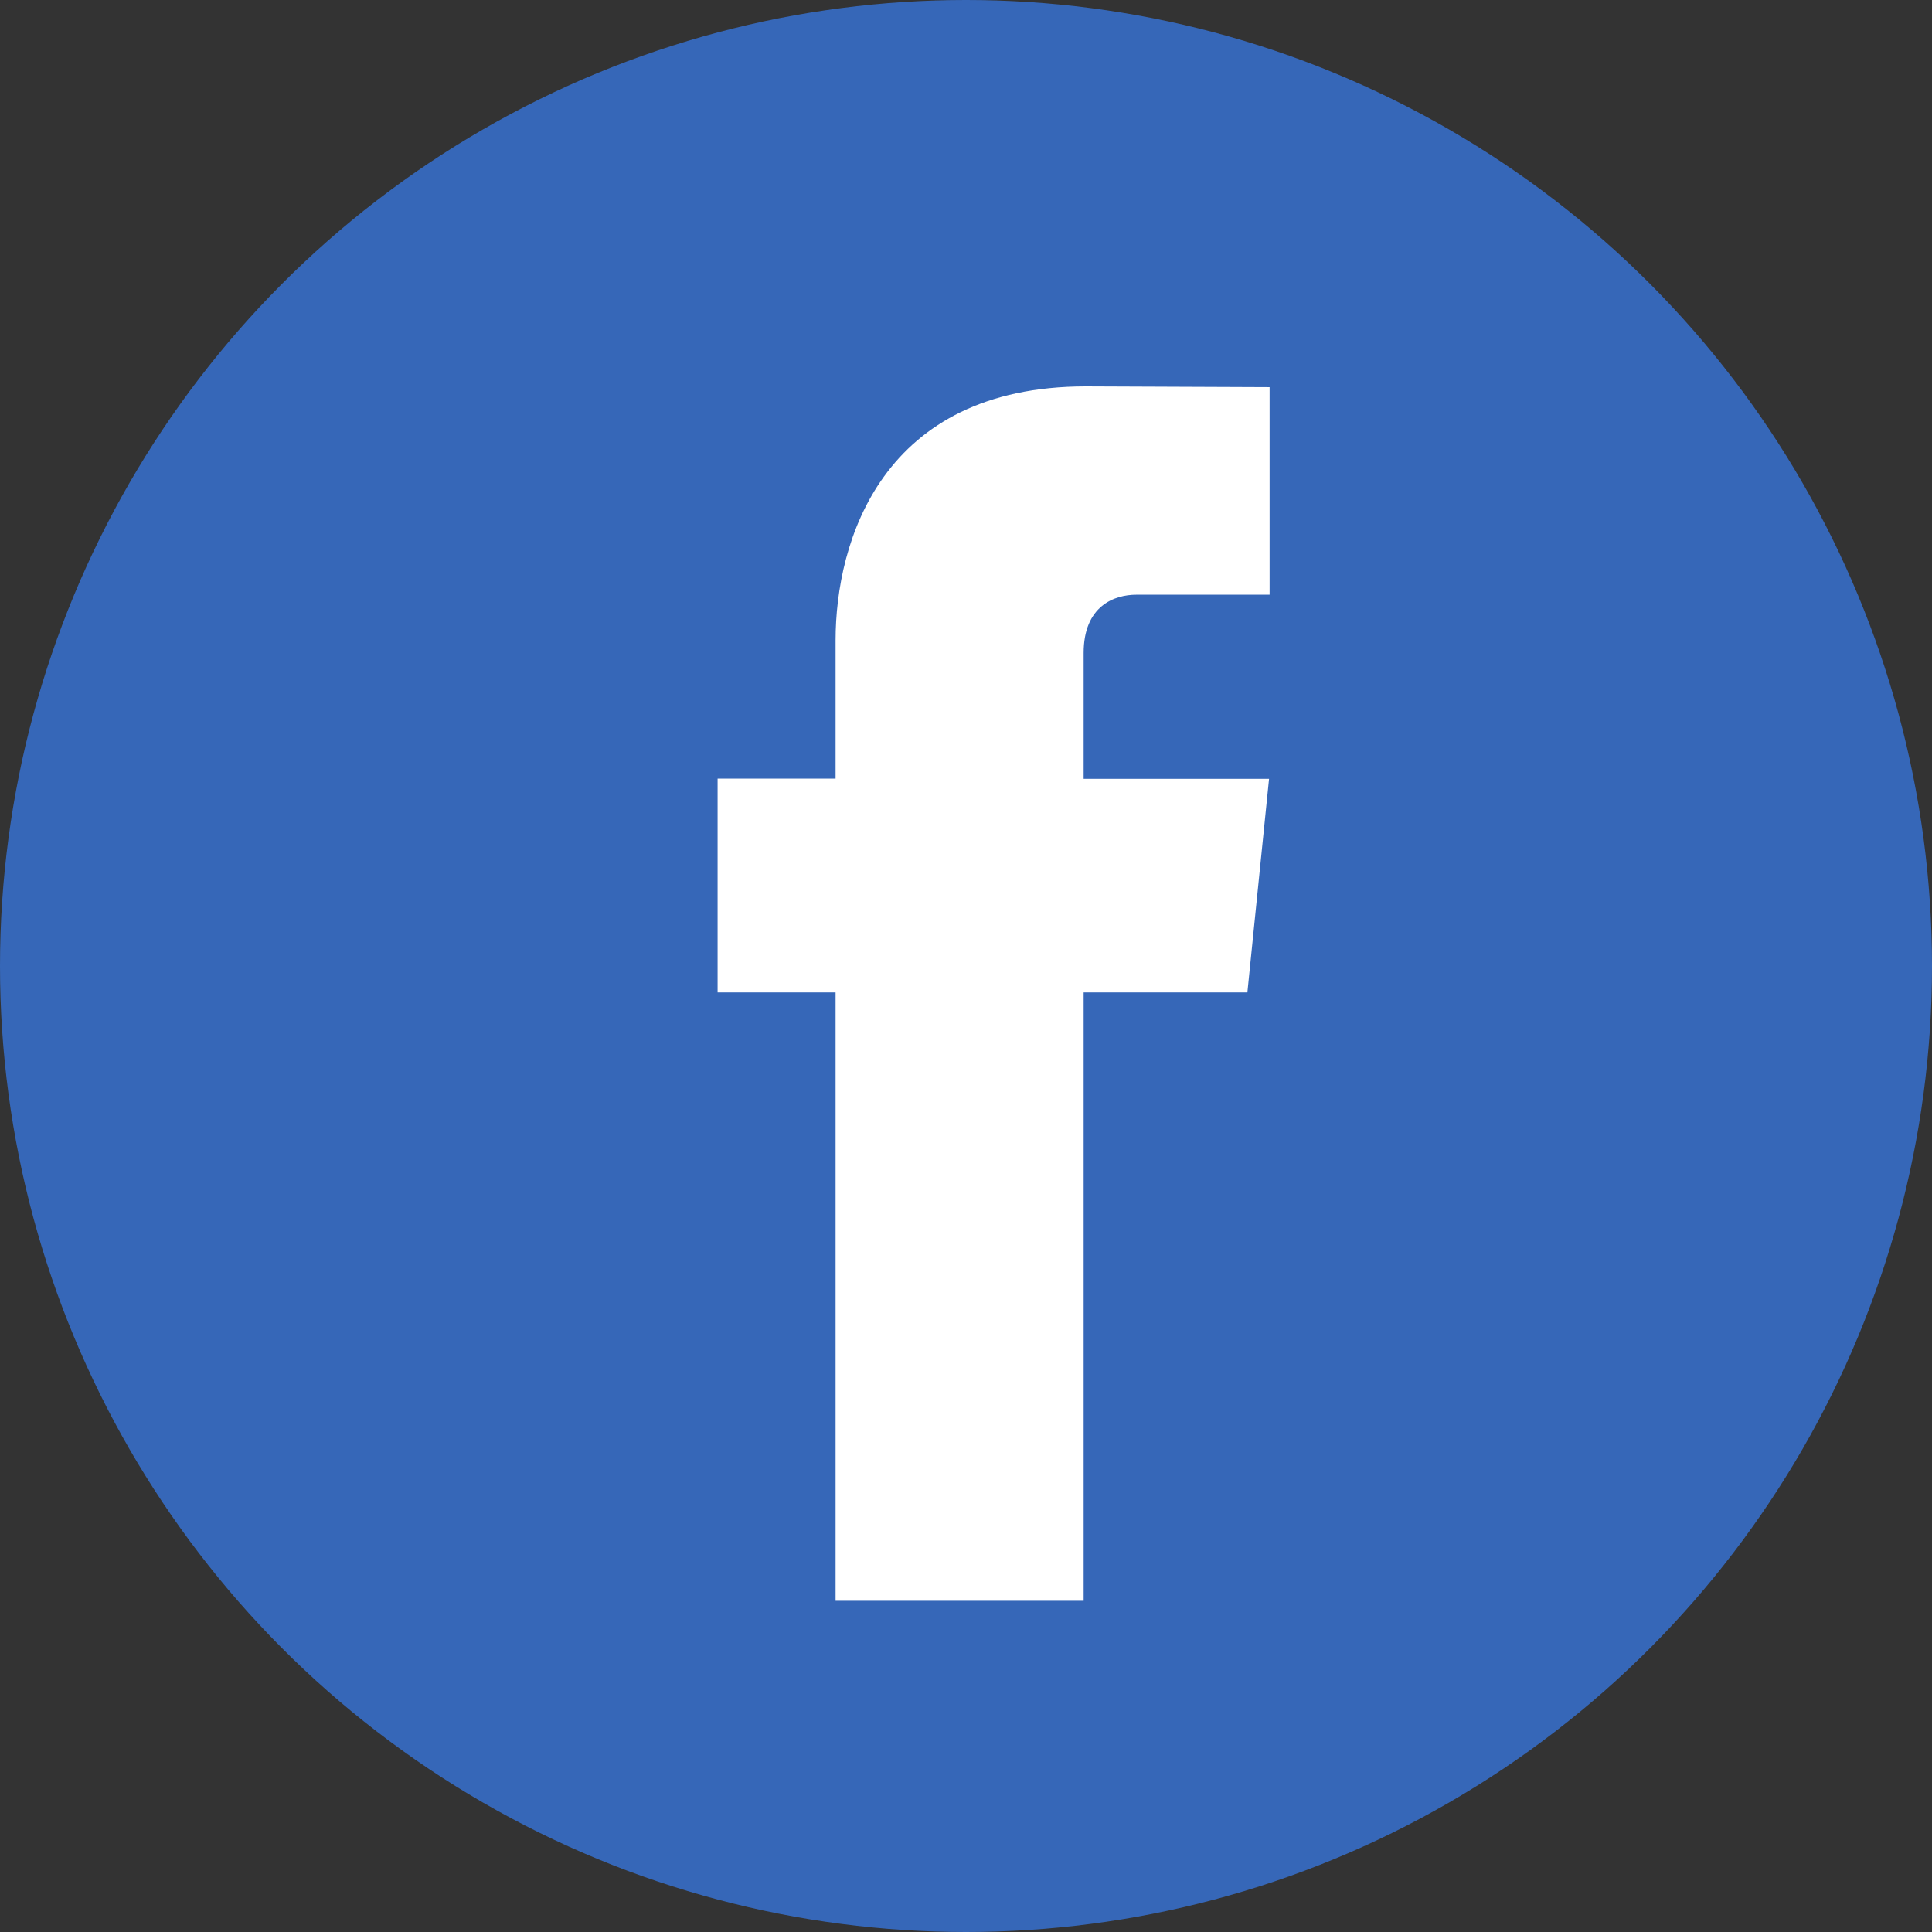
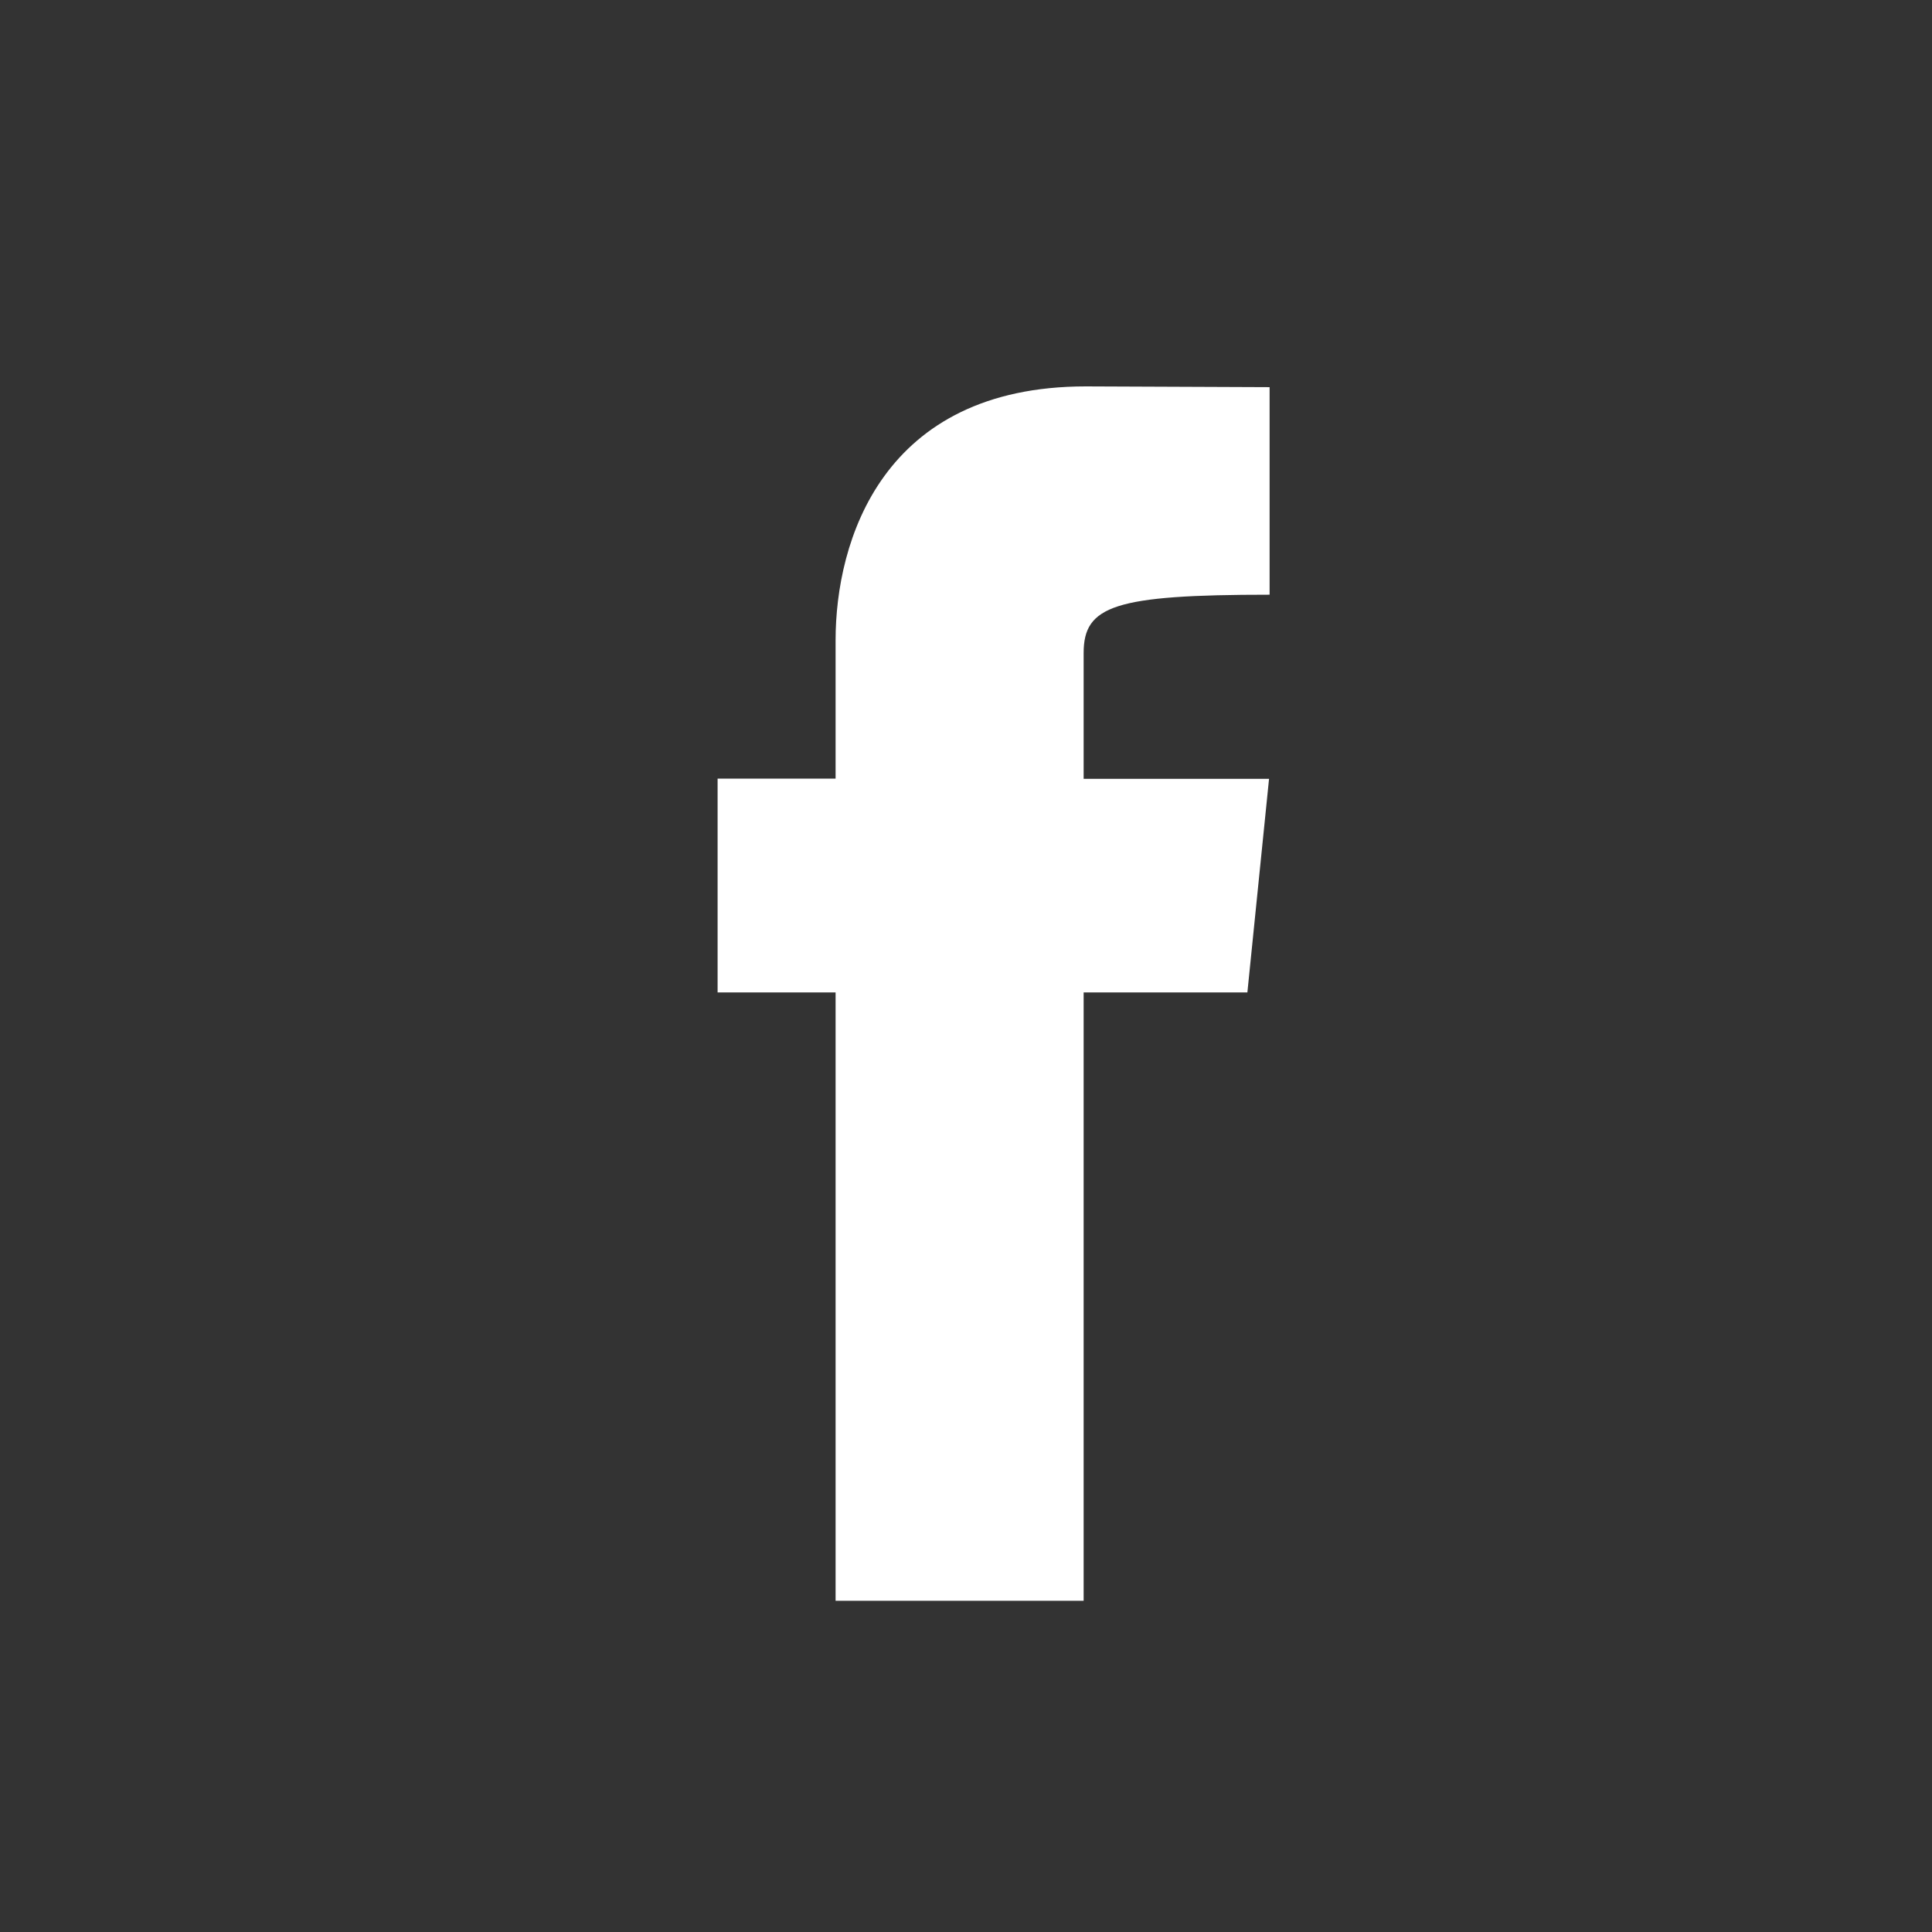
<svg xmlns="http://www.w3.org/2000/svg" width="28px" height="28px" viewBox="0 0 28 28" version="1.1">
  <rect x="0" y="0" width="28" height="28" fill="#333333" stroke="none" />
  <title>facebook</title>
  <desc>Created with Sketch.</desc>
  <g id="website" stroke="none" stroke-width="1" fill="none" fill-rule="evenodd">
    <g id="Indespension-Trailers" transform="translate(-677, -4243)" fill-rule="nonzero">
      <g id="Footer" transform="translate(0, 3853)">
        <g id="facebook" transform="translate(677, 390)">
-           <circle id="Oval" fill="#3667B8" cx="14" cy="14" r="14" />
-           <path d="M18.078,14.383 L15.705,14.383 L15.705,23.2 L12.11,23.2 L12.11,14.383 L10.4,14.383 L10.4,11.284 L12.11,11.284 L12.11,9.279 C12.11,7.845 12.781,5.6 15.737,5.6 L18.4,5.611 L18.4,8.619 L16.468,8.619 C16.151,8.619 15.705,8.78 15.705,9.464 L15.705,11.287 L18.392,11.287 L18.078,14.383 Z" id="Path" fill="#FFFFFF" />
+           <path d="M18.078,14.383 L15.705,14.383 L15.705,23.2 L12.11,23.2 L12.11,14.383 L10.4,14.383 L10.4,11.284 L12.11,11.284 L12.11,9.279 C12.11,7.845 12.781,5.6 15.737,5.6 L18.4,5.611 L18.4,8.619 C16.151,8.619 15.705,8.78 15.705,9.464 L15.705,11.287 L18.392,11.287 L18.078,14.383 Z" id="Path" fill="#FFFFFF" />
        </g>
      </g>
    </g>
  </g>
</svg>